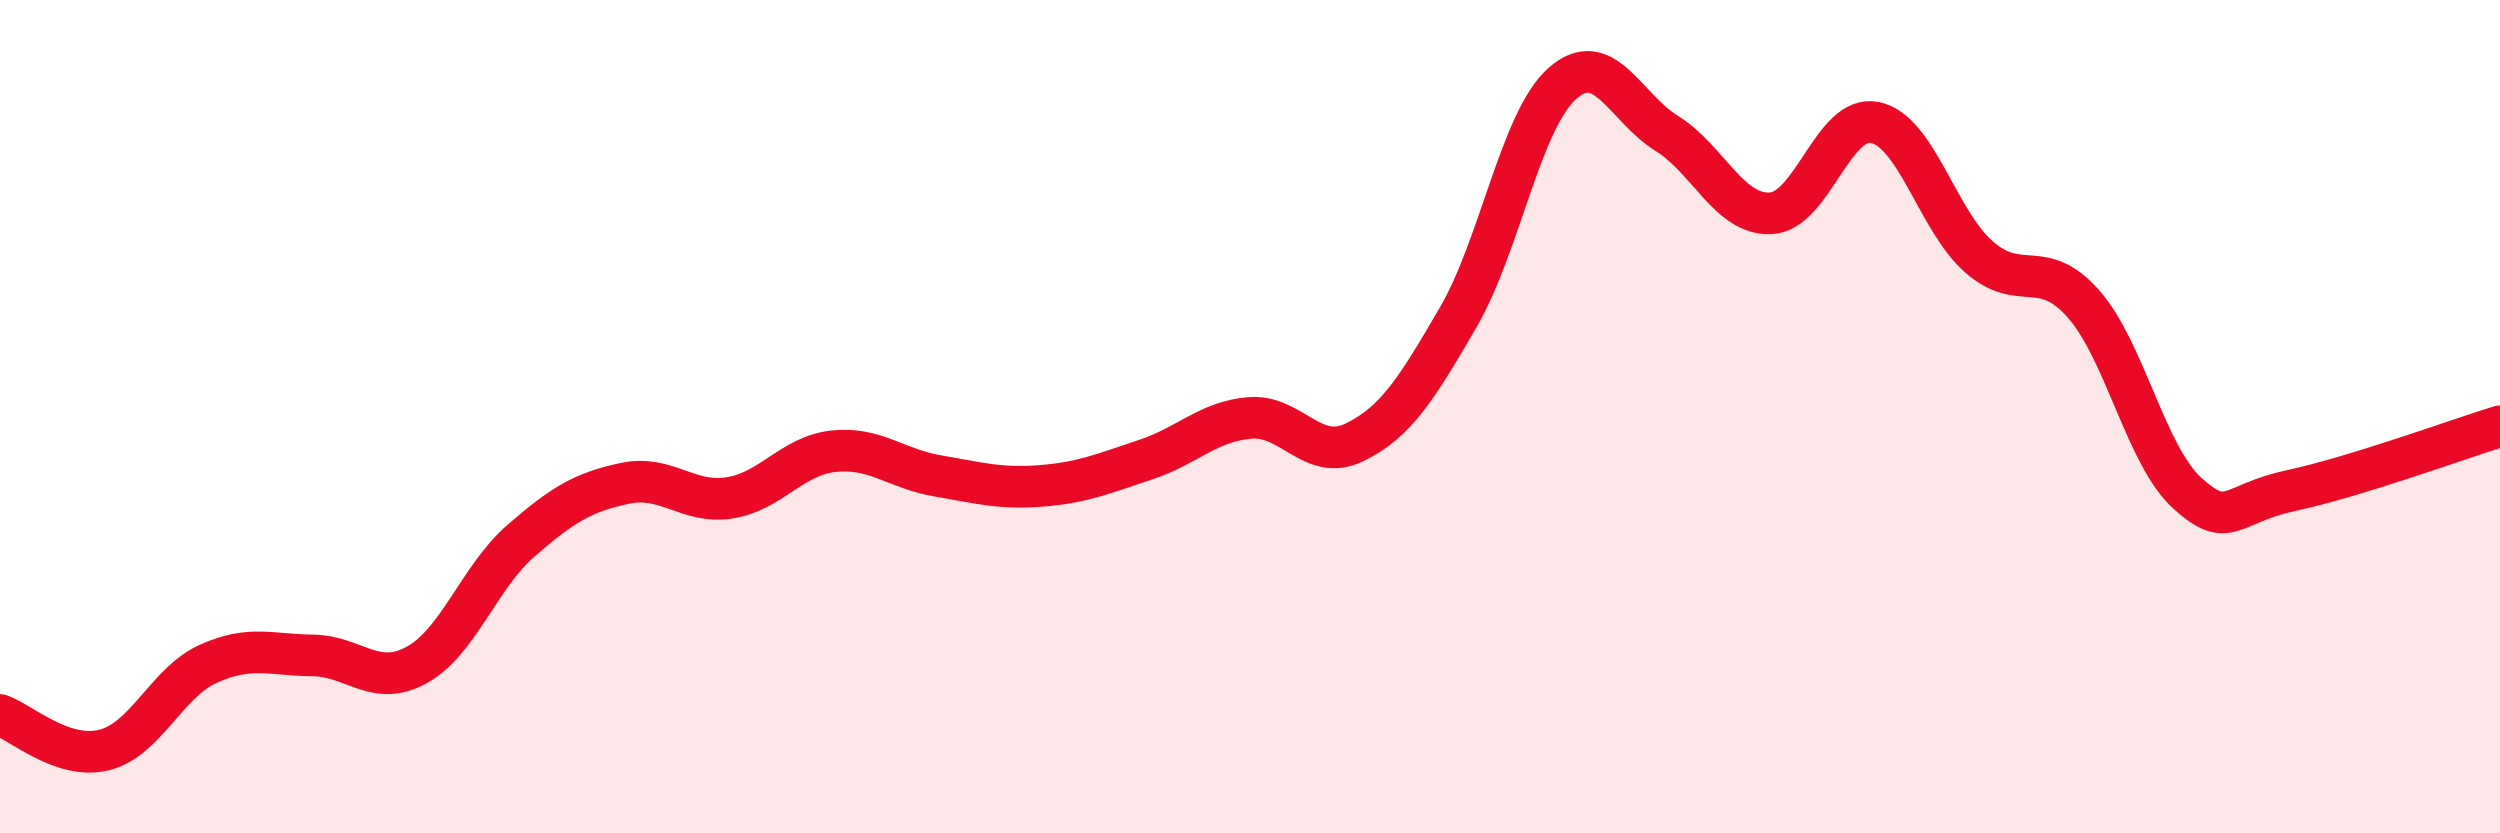
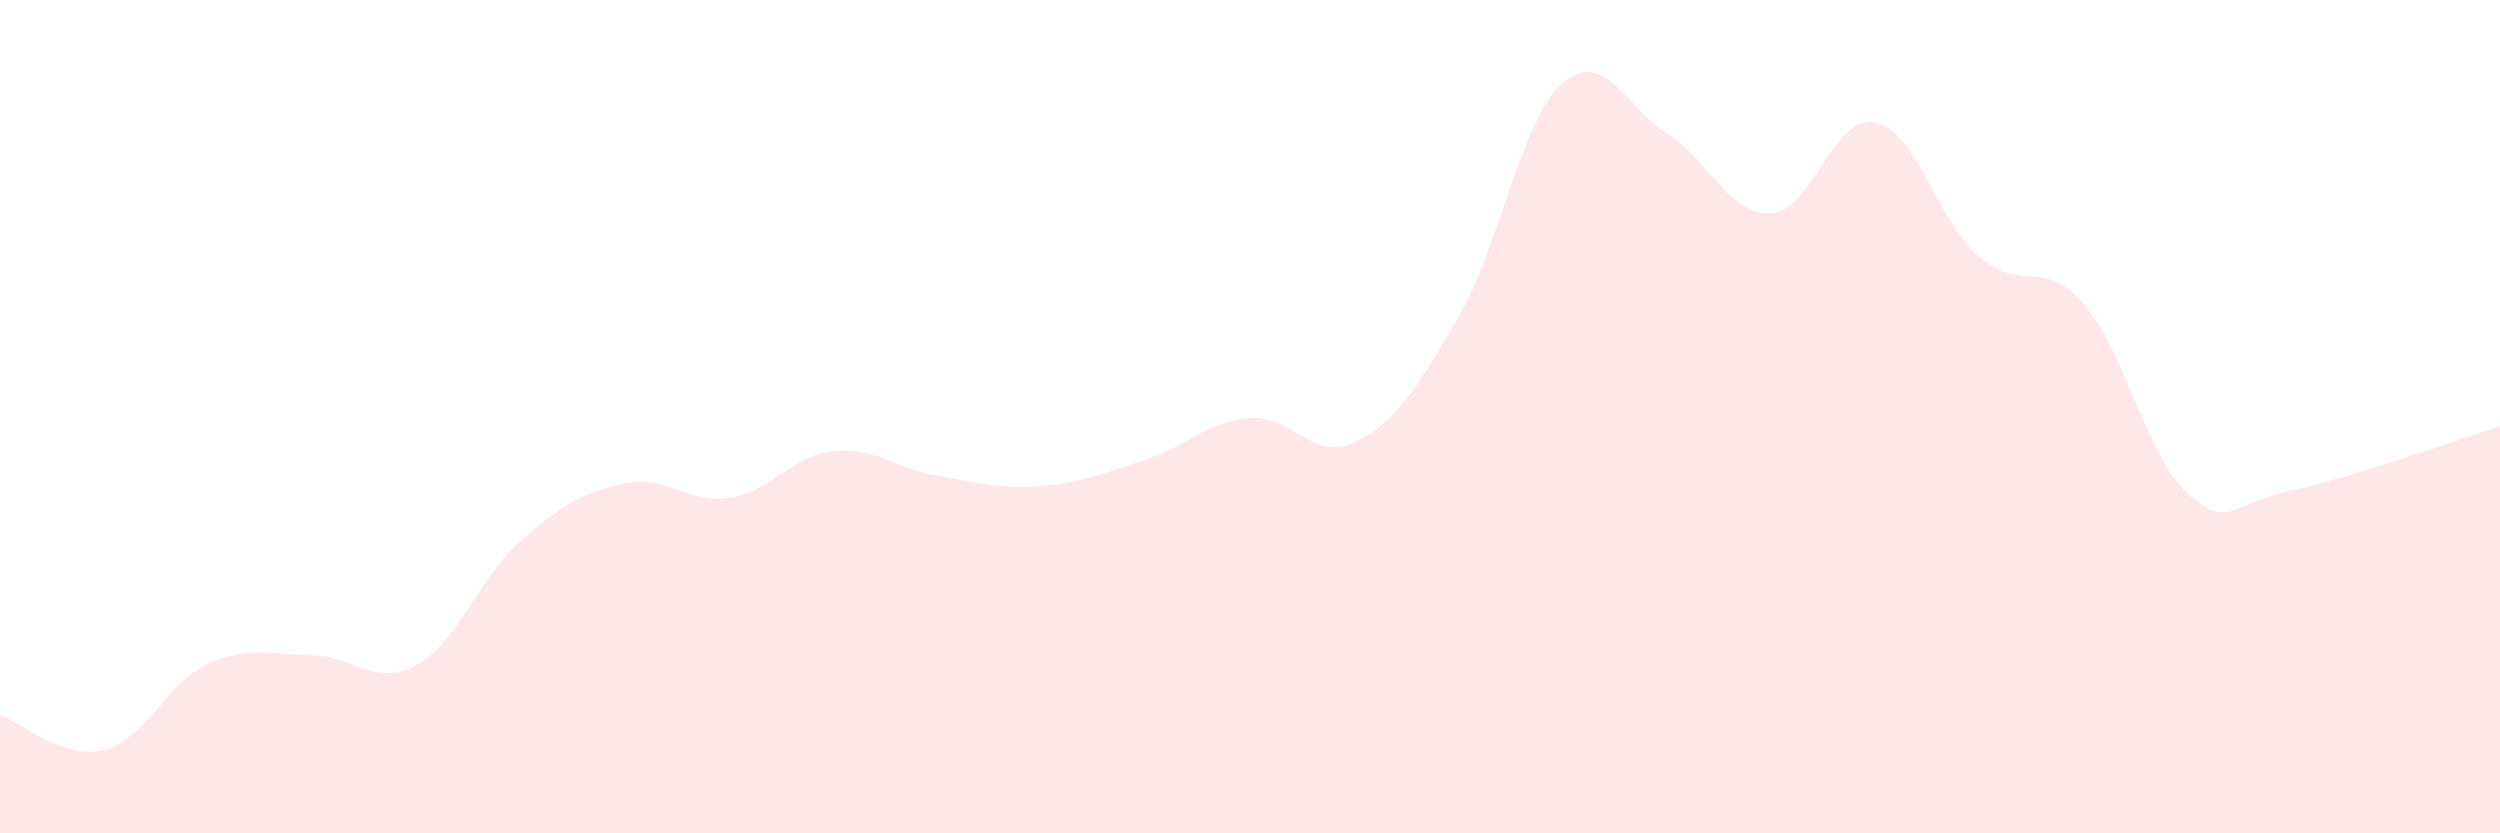
<svg xmlns="http://www.w3.org/2000/svg" width="60" height="20" viewBox="0 0 60 20">
  <path d="M 0,17.16 C 0.5,17.33 1.5,18.25 2.5,18 C 3.5,17.75 4,16.38 5,15.93 C 6,15.48 6.5,15.72 7.5,15.73 C 8.5,15.74 9,16.51 10,15.96 C 11,15.41 11.5,13.85 12.5,12.98 C 13.5,12.11 14,11.81 15,11.6 C 16,11.39 16.5,12.1 17.5,11.95 C 18.5,11.8 19,10.94 20,10.83 C 21,10.72 21.5,11.25 22.5,11.42 C 23.5,11.59 24,11.74 25,11.66 C 26,11.58 26.5,11.36 27.5,11.03 C 28.5,10.7 29,10.11 30,10.03 C 31,9.95 31.5,11.1 32.5,10.62 C 33.5,10.14 34,9.33 35,7.61 C 36,5.89 36.5,2.88 37.5,2 C 38.5,1.12 39,2.58 40,3.2 C 41,3.82 41.5,5.17 42.5,5.12 C 43.5,5.07 44,2.73 45,2.94 C 46,3.15 46.5,5.3 47.5,6.17 C 48.5,7.04 49,6.16 50,7.29 C 51,8.42 51.5,10.94 52.5,11.84 C 53.5,12.74 53.5,12.09 55,11.77 C 56.5,11.45 59,10.54 60,10.23L60 20L0 20Z" fill="#EB0A25" opacity="0.1" stroke-linecap="round" stroke-linejoin="round" />
-   <path d="M 0,17.16 C 0.5,17.33 1.5,18.25 2.5,18 C 3.5,17.75 4,16.38 5,15.93 C 6,15.48 6.5,15.72 7.5,15.73 C 8.5,15.74 9,16.51 10,15.96 C 11,15.41 11.5,13.85 12.5,12.98 C 13.5,12.11 14,11.81 15,11.6 C 16,11.39 16.5,12.1 17.5,11.95 C 18.5,11.8 19,10.94 20,10.83 C 21,10.72 21.5,11.25 22.5,11.42 C 23.5,11.59 24,11.74 25,11.66 C 26,11.58 26.5,11.36 27.5,11.03 C 28.5,10.7 29,10.11 30,10.03 C 31,9.95 31.5,11.1 32.5,10.62 C 33.5,10.14 34,9.33 35,7.61 C 36,5.89 36.5,2.88 37.5,2 C 38.5,1.12 39,2.58 40,3.2 C 41,3.82 41.5,5.17 42.5,5.12 C 43.5,5.07 44,2.73 45,2.94 C 46,3.15 46.5,5.3 47.5,6.17 C 48.5,7.04 49,6.16 50,7.29 C 51,8.42 51.5,10.94 52.5,11.84 C 53.5,12.74 53.5,12.09 55,11.77 C 56.5,11.45 59,10.54 60,10.23" stroke="#EB0A25" stroke-width="1" fill="none" stroke-linecap="round" stroke-linejoin="round" />
</svg>